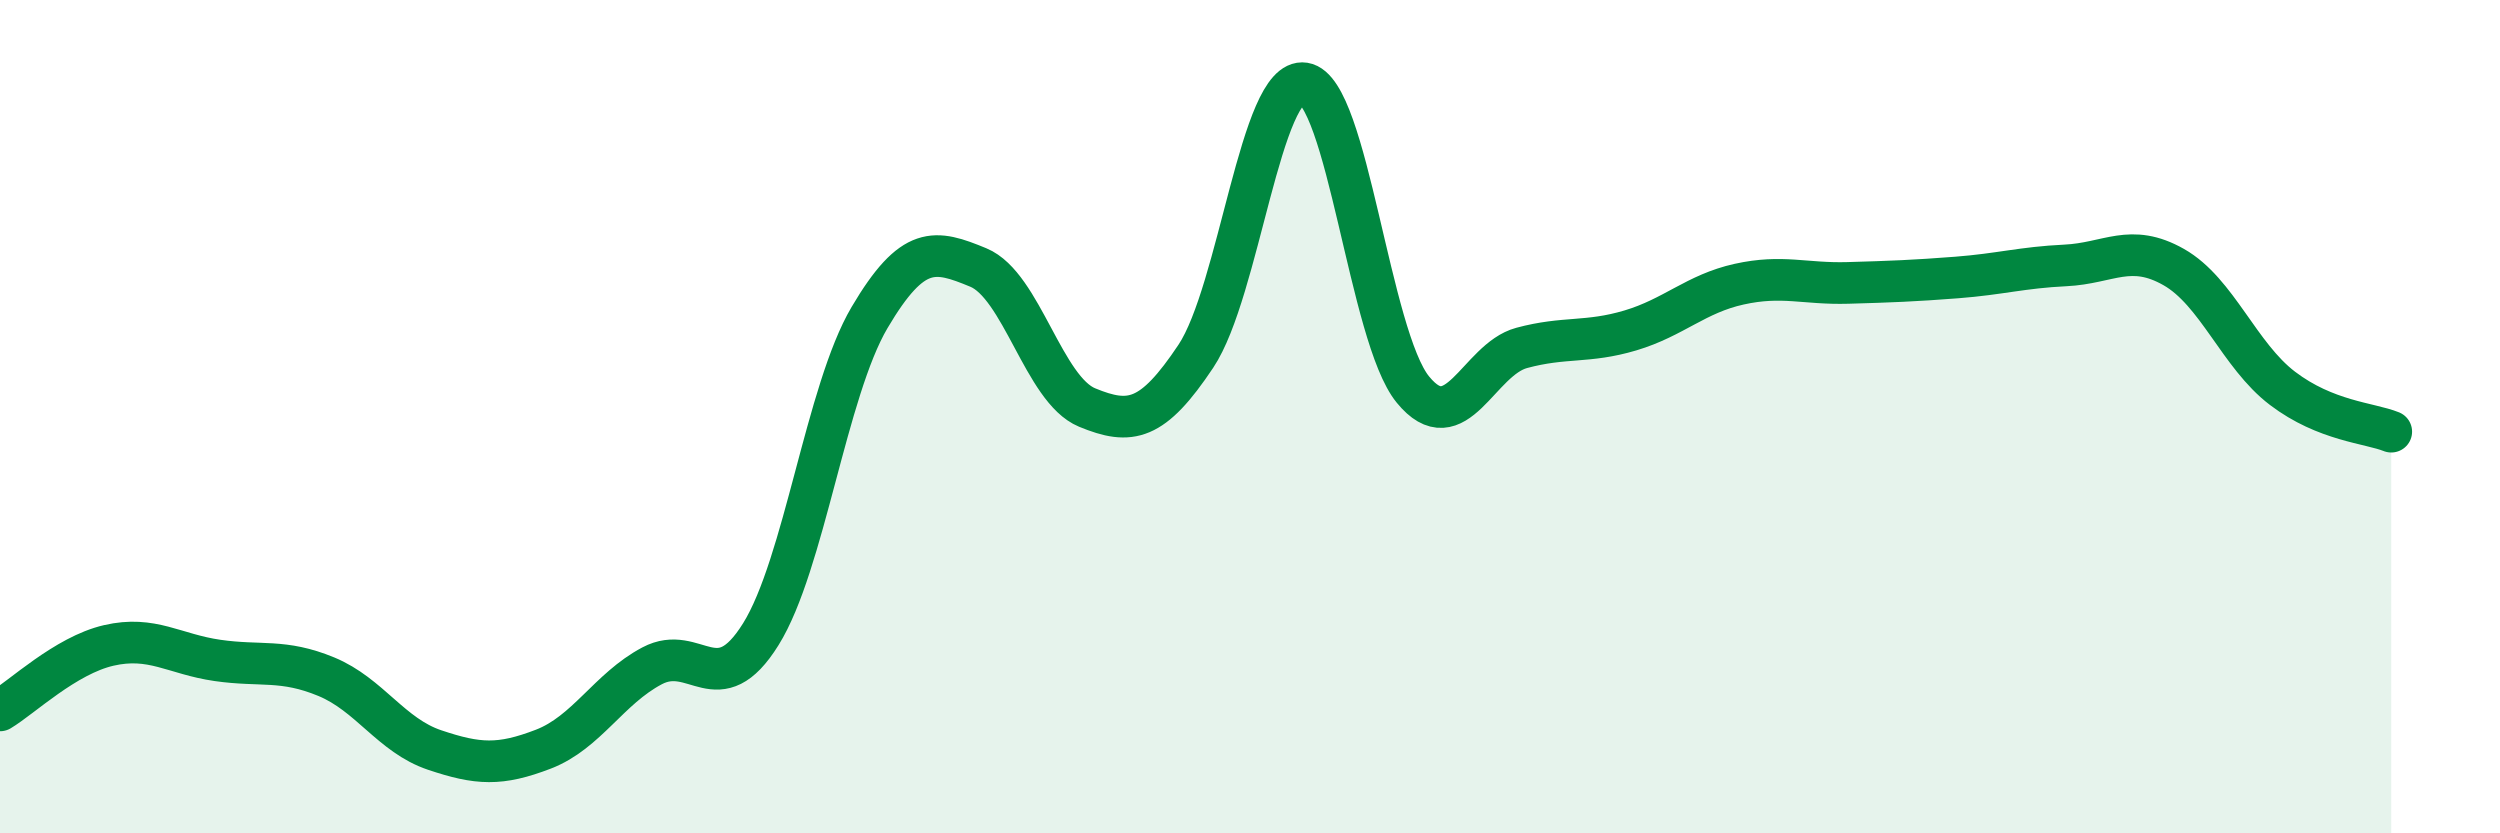
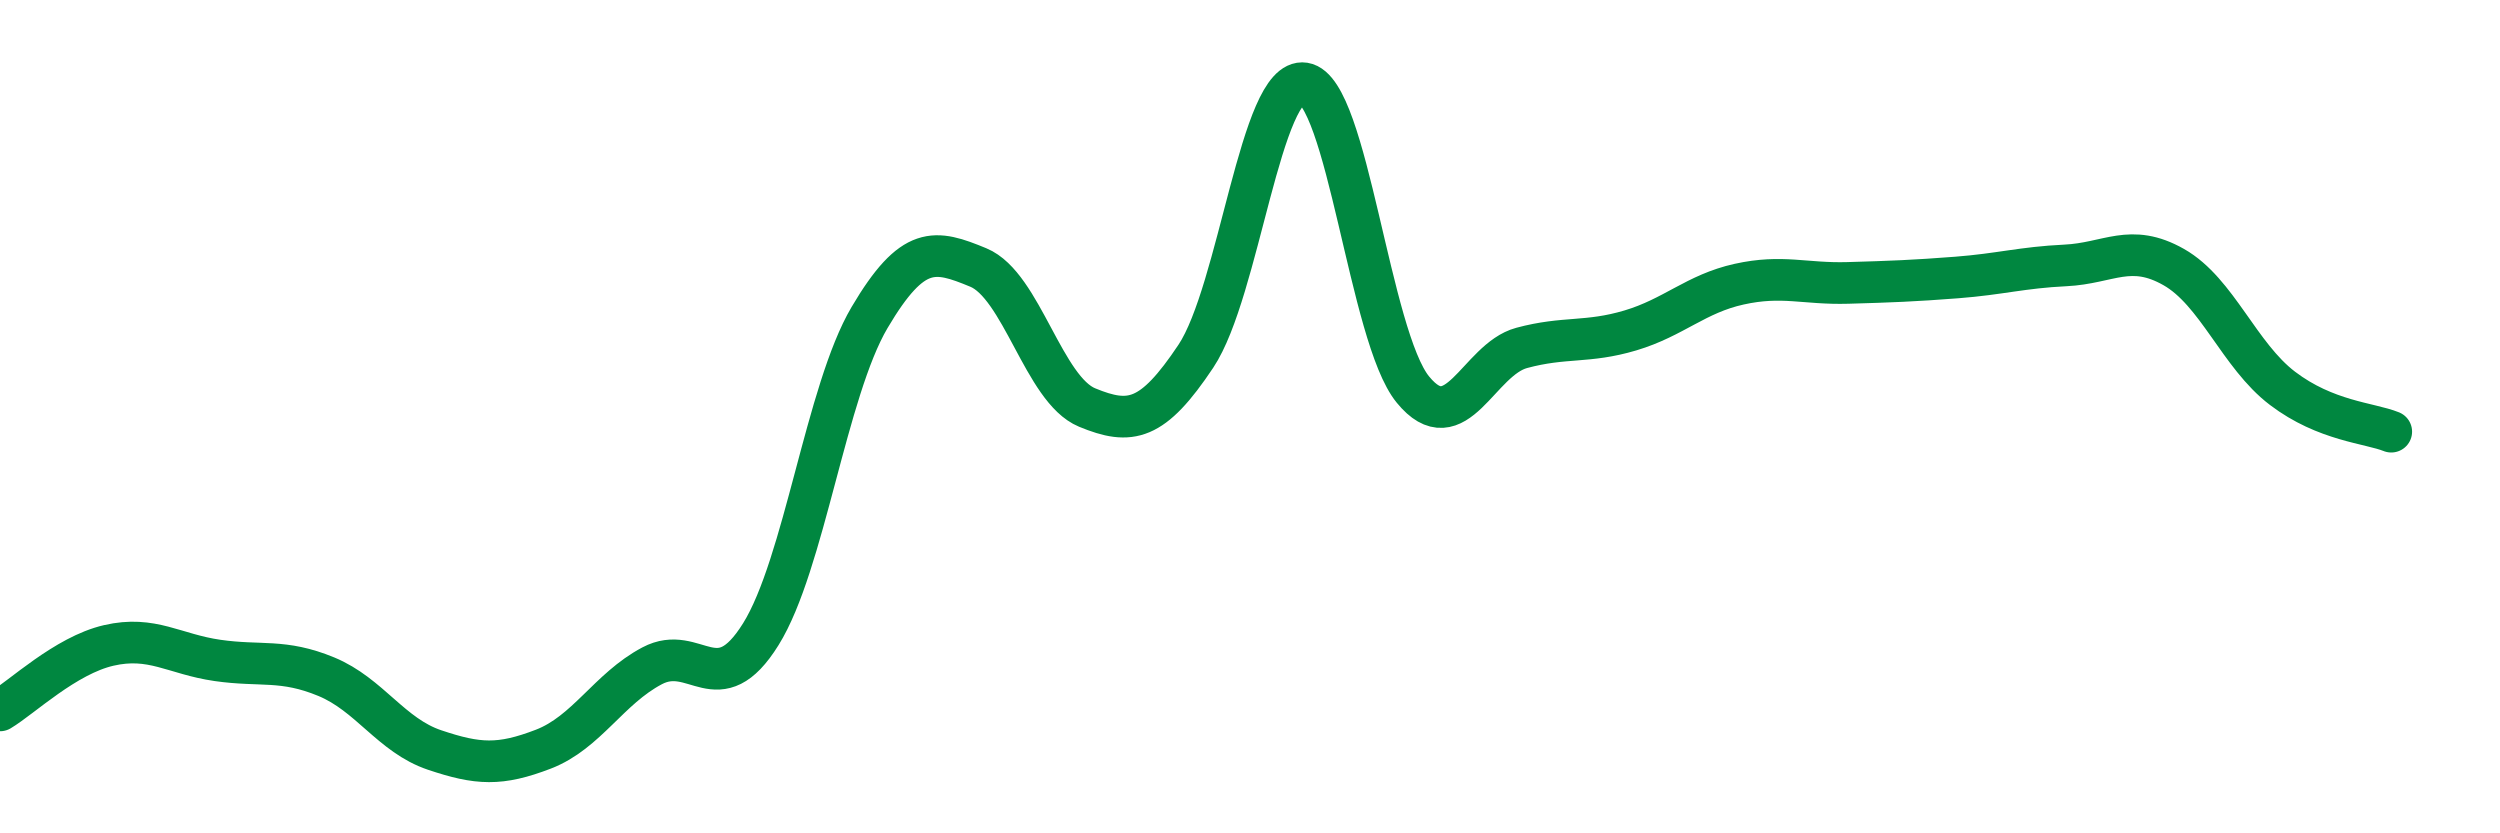
<svg xmlns="http://www.w3.org/2000/svg" width="60" height="20" viewBox="0 0 60 20">
-   <path d="M 0,17.05 C 0.52,16.74 1.57,15.73 2.61,15.49 C 3.65,15.25 4.18,15.7 5.22,15.85 C 6.26,16 6.79,15.81 7.83,16.24 C 8.87,16.67 9.39,17.65 10.43,18 C 11.47,18.35 12,18.38 13.04,17.98 C 14.08,17.58 14.61,16.53 15.65,15.98 C 16.69,15.43 17.22,16.89 18.26,15.22 C 19.3,13.55 19.83,9.38 20.87,7.62 C 21.91,5.86 22.44,5.99 23.48,6.42 C 24.52,6.85 25.05,9.35 26.09,9.78 C 27.13,10.21 27.66,10.11 28.7,8.55 C 29.74,6.99 30.26,1.84 31.3,2 C 32.34,2.16 32.87,8.08 33.91,9.35 C 34.95,10.62 35.48,8.63 36.52,8.35 C 37.56,8.07 38.09,8.24 39.13,7.93 C 40.17,7.62 40.7,7.05 41.74,6.82 C 42.78,6.59 43.31,6.82 44.35,6.79 C 45.39,6.76 45.92,6.74 46.96,6.66 C 48,6.58 48.53,6.42 49.57,6.37 C 50.61,6.32 51.13,5.82 52.17,6.41 C 53.21,7 53.74,8.53 54.78,9.32 C 55.82,10.11 56.87,10.15 57.39,10.36L57.39 20L0 20Z" fill="#008740" opacity="0.1" stroke-linecap="round" stroke-linejoin="round" />
  <path d="M 0,17.05 C 0.52,16.74 1.57,15.73 2.61,15.49 C 3.65,15.25 4.18,15.7 5.22,15.85 C 6.26,16 6.79,15.81 7.83,16.24 C 8.87,16.67 9.39,17.65 10.43,18 C 11.47,18.35 12,18.38 13.04,17.98 C 14.08,17.58 14.61,16.53 15.65,15.98 C 16.69,15.43 17.22,16.89 18.26,15.22 C 19.3,13.55 19.83,9.38 20.87,7.62 C 21.91,5.86 22.44,5.99 23.48,6.42 C 24.52,6.85 25.05,9.35 26.09,9.78 C 27.13,10.21 27.66,10.11 28.7,8.55 C 29.74,6.99 30.26,1.84 31.3,2 C 32.34,2.16 32.87,8.08 33.91,9.35 C 34.95,10.62 35.48,8.63 36.52,8.35 C 37.56,8.07 38.09,8.24 39.13,7.93 C 40.17,7.62 40.7,7.05 41.74,6.82 C 42.78,6.59 43.31,6.82 44.35,6.79 C 45.39,6.76 45.92,6.74 46.96,6.66 C 48,6.58 48.53,6.42 49.57,6.37 C 50.61,6.32 51.13,5.82 52.17,6.41 C 53.21,7 53.74,8.53 54.78,9.32 C 55.82,10.11 56.87,10.15 57.39,10.36" stroke="#008740" stroke-width="1" fill="none" stroke-linecap="round" stroke-linejoin="round" />
</svg>